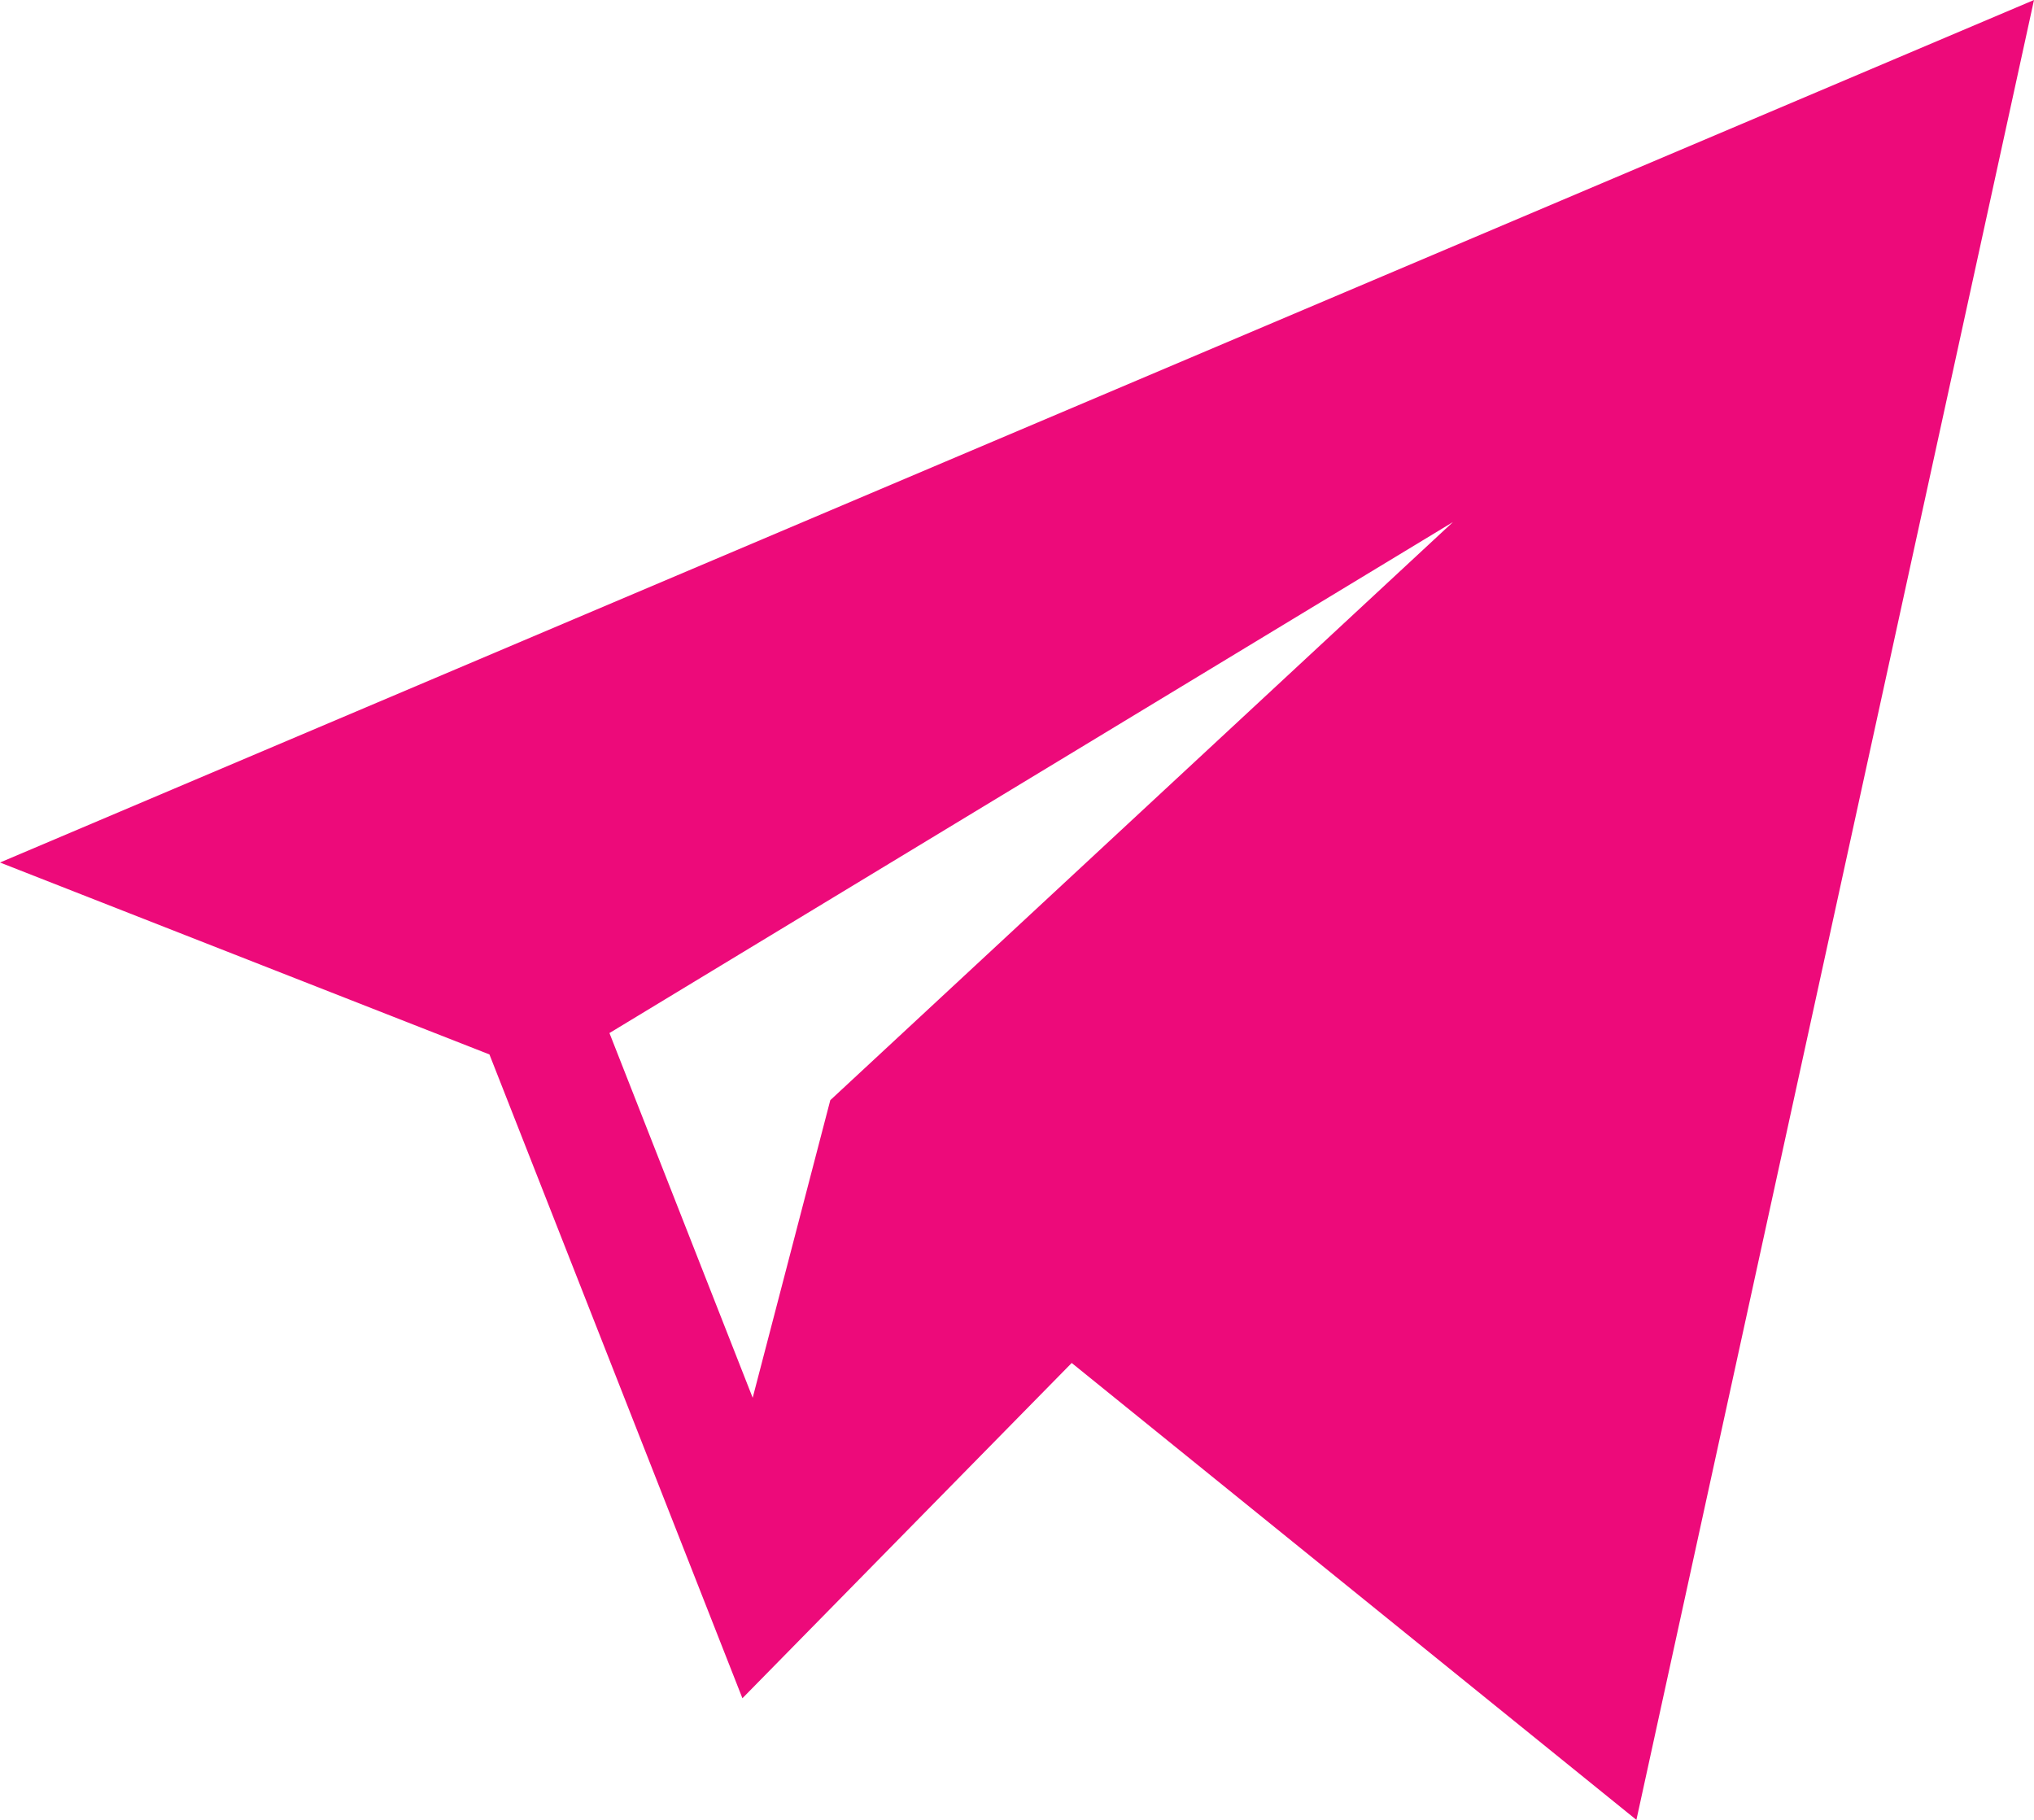
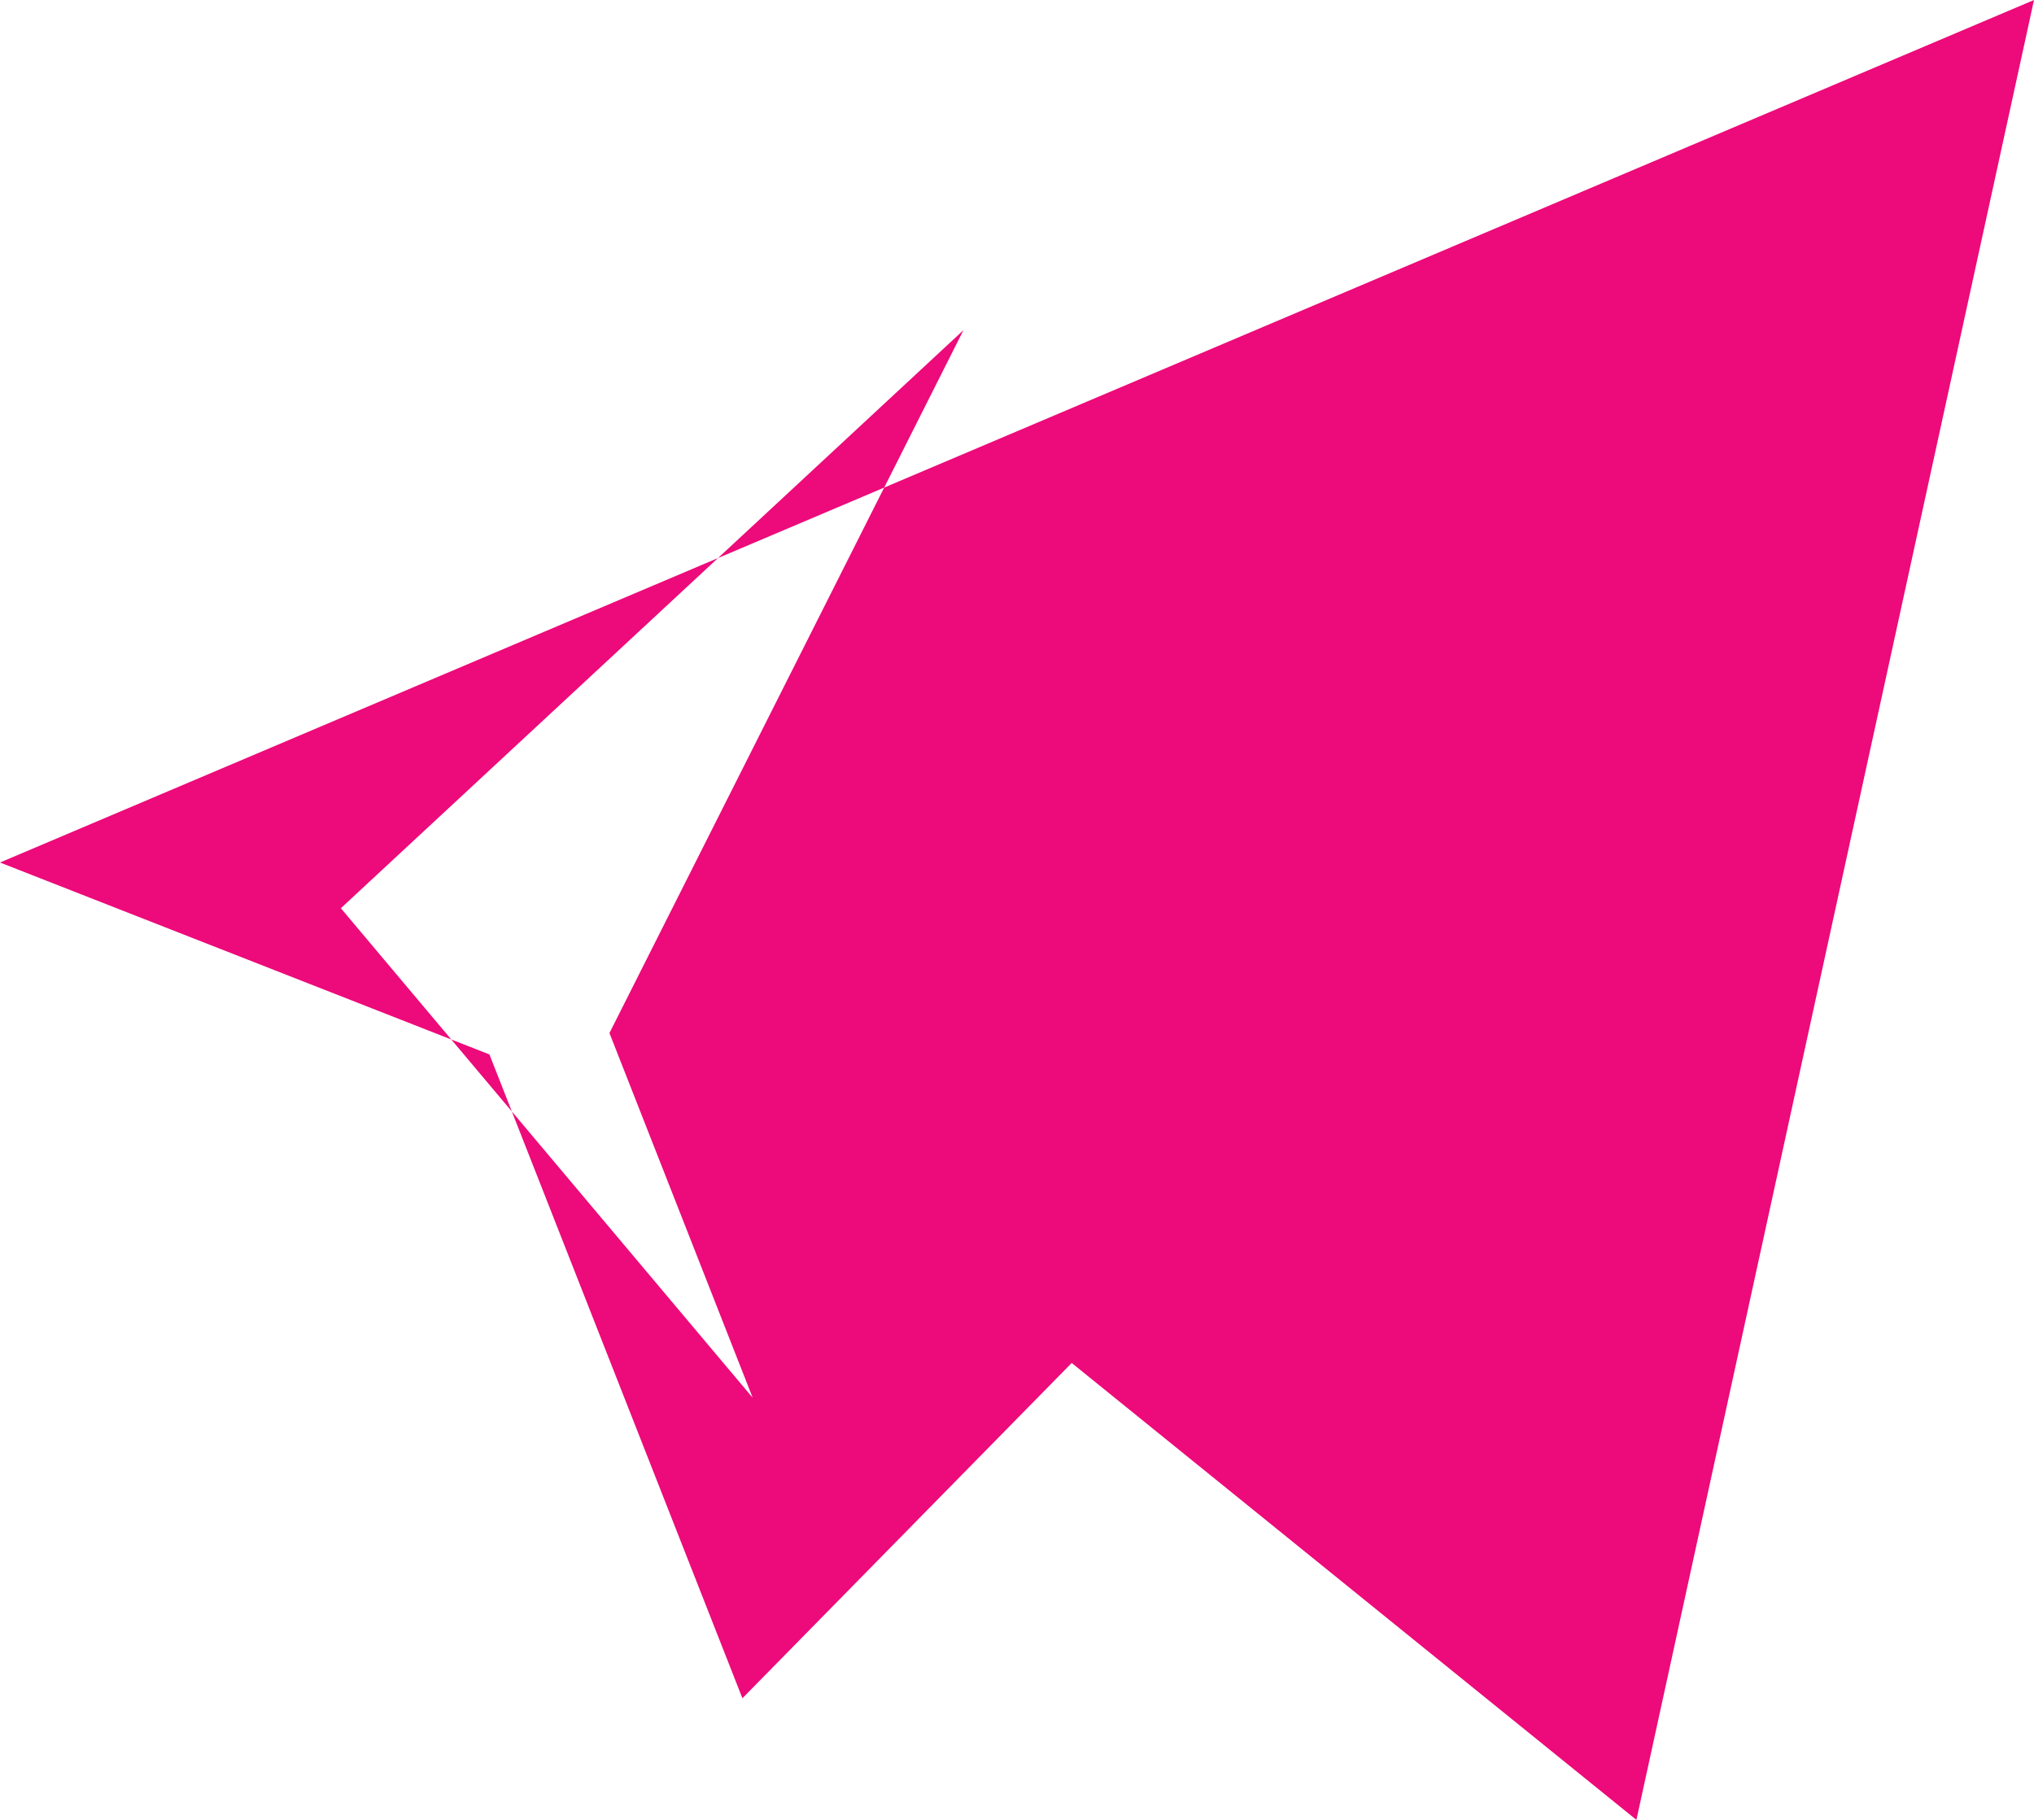
<svg xmlns="http://www.w3.org/2000/svg" width="19" height="17" viewBox="0 0 19 17">
  <defs>
    <style> .cls-1 { fill: #ed0a7a; fill-rule: evenodd; } </style>
  </defs>
-   <path id="tg-pink" class="cls-1" d="M4.572,9.85l2.363,6.014,3.076-3.132L15.286,17,19,0,0,8.057Zm9-4.973-5.816,5.4L7.031,13.057,5.693,9.65Z" />
+   <path id="tg-pink" class="cls-1" d="M4.572,9.85l2.363,6.014,3.076-3.132L15.286,17,19,0,0,8.057m9-4.973-5.816,5.4L7.031,13.057,5.693,9.65Z" />
</svg>